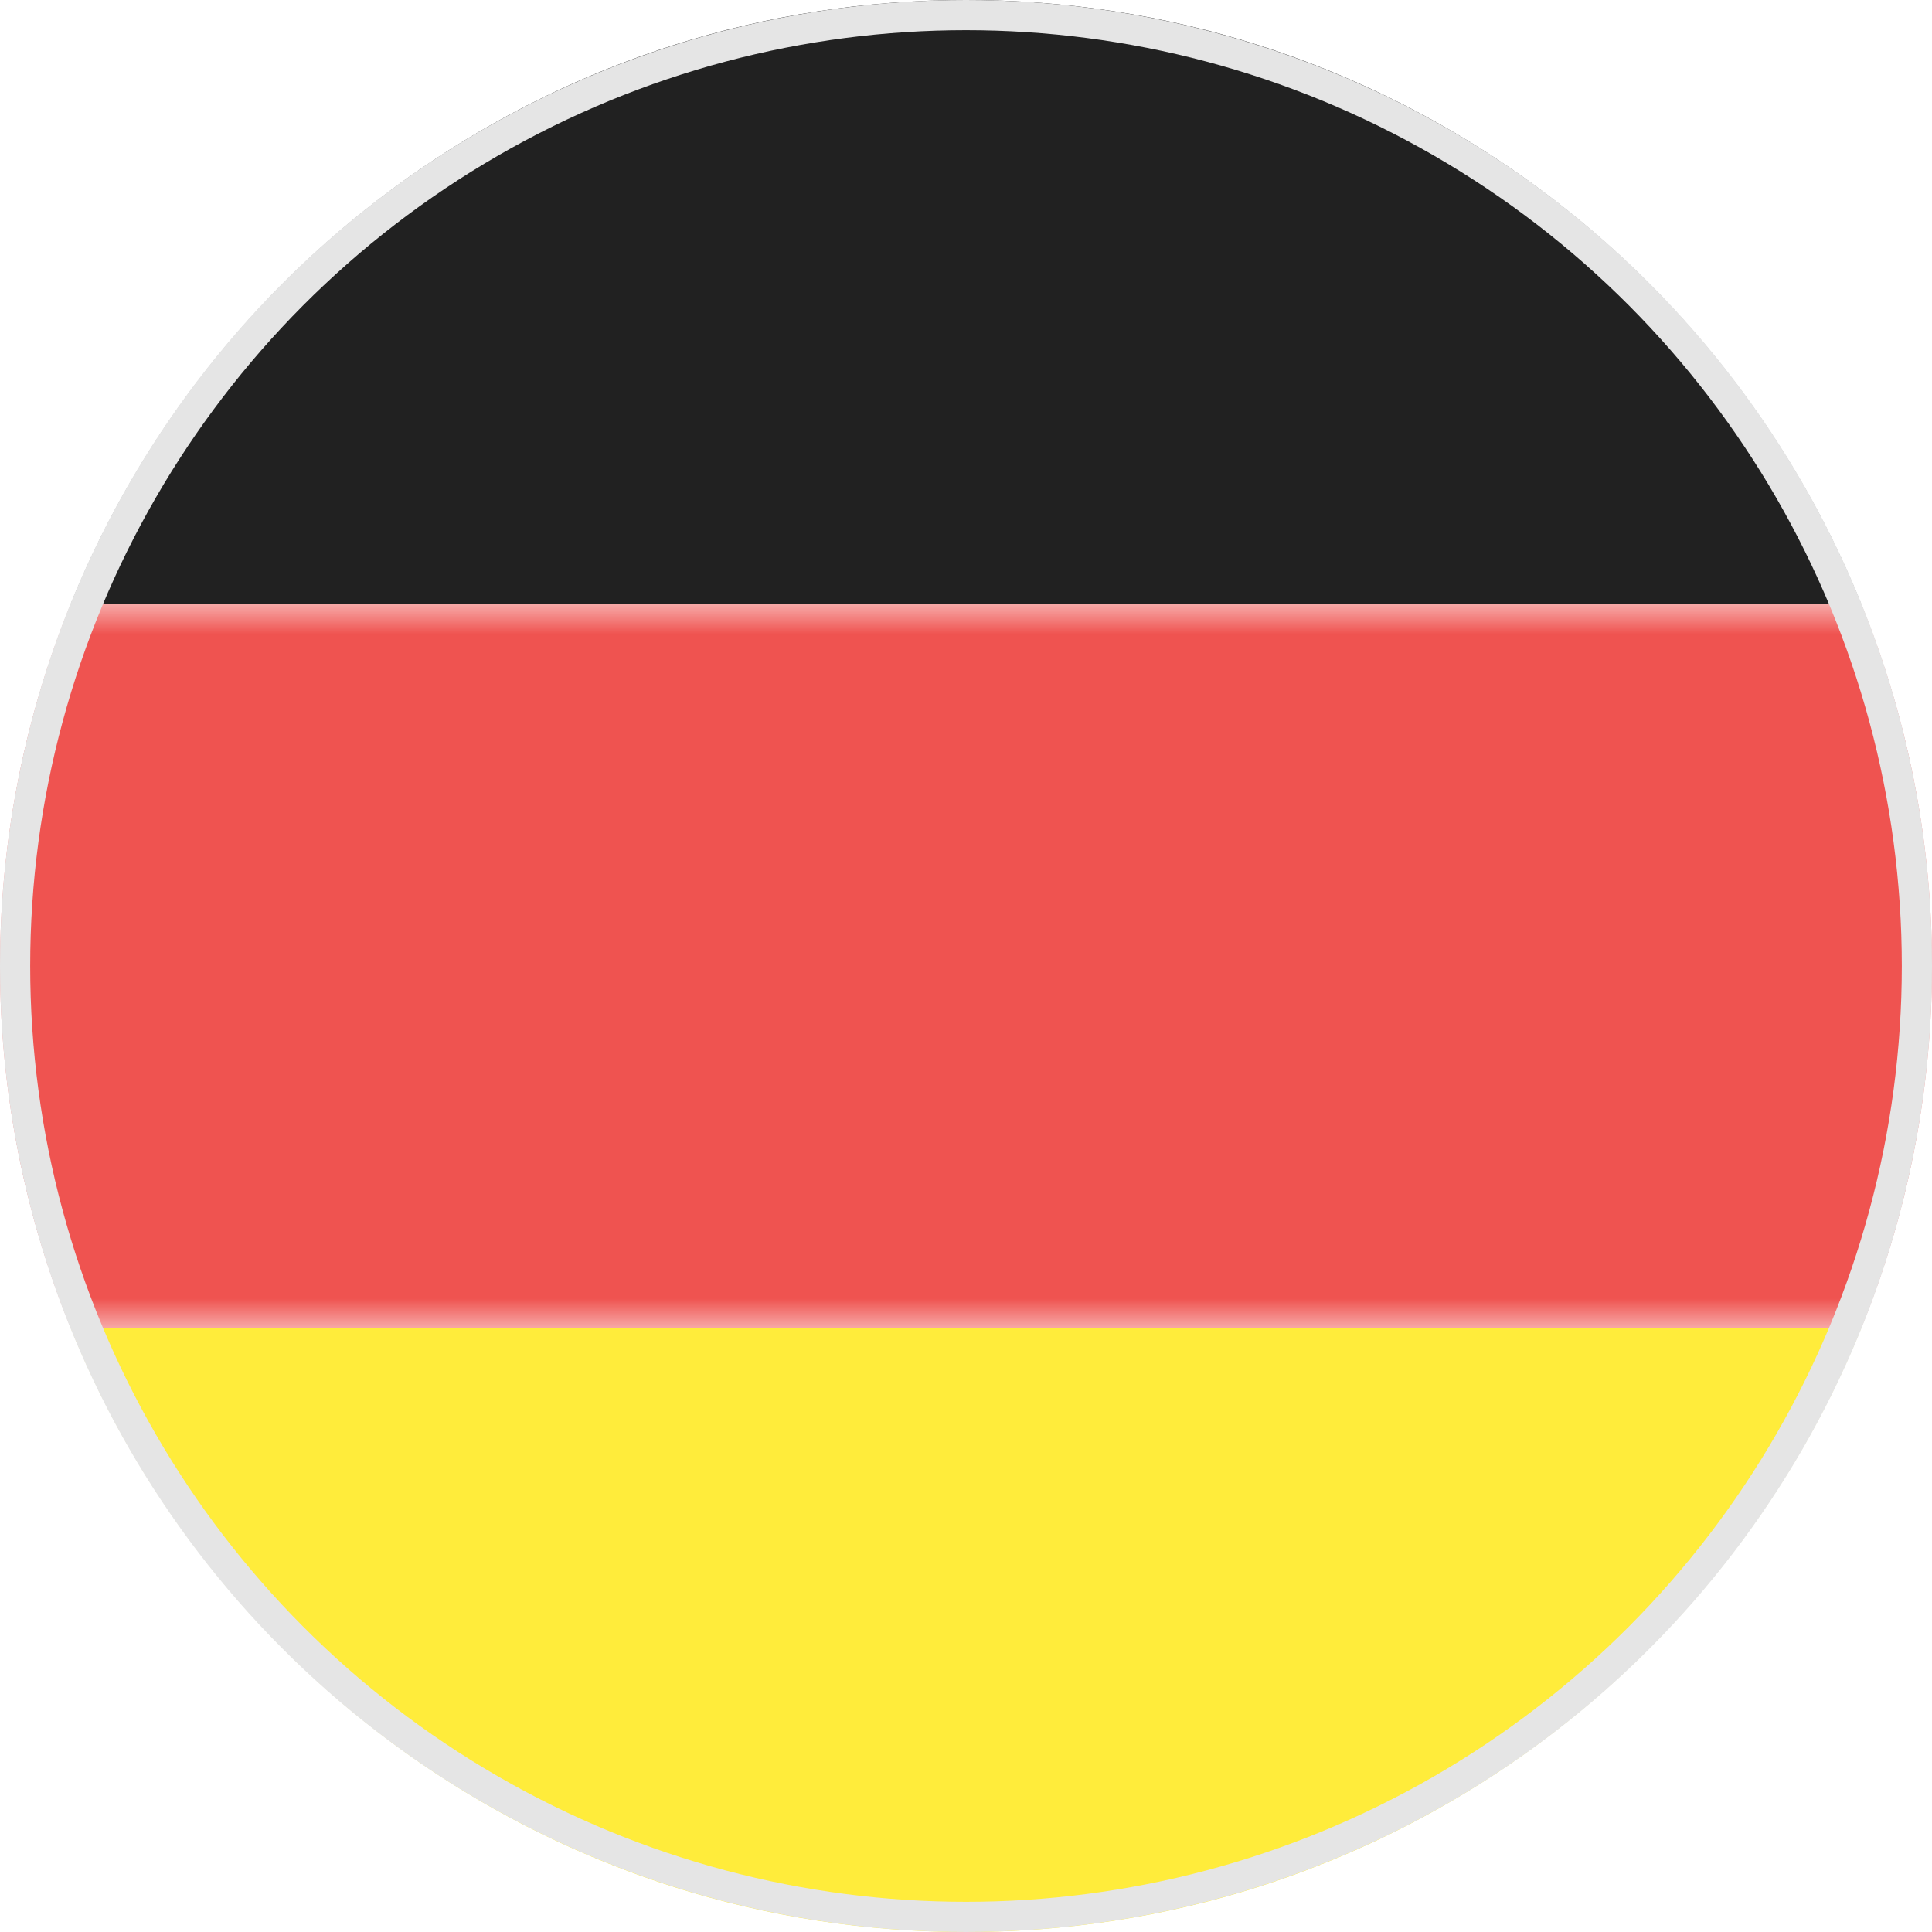
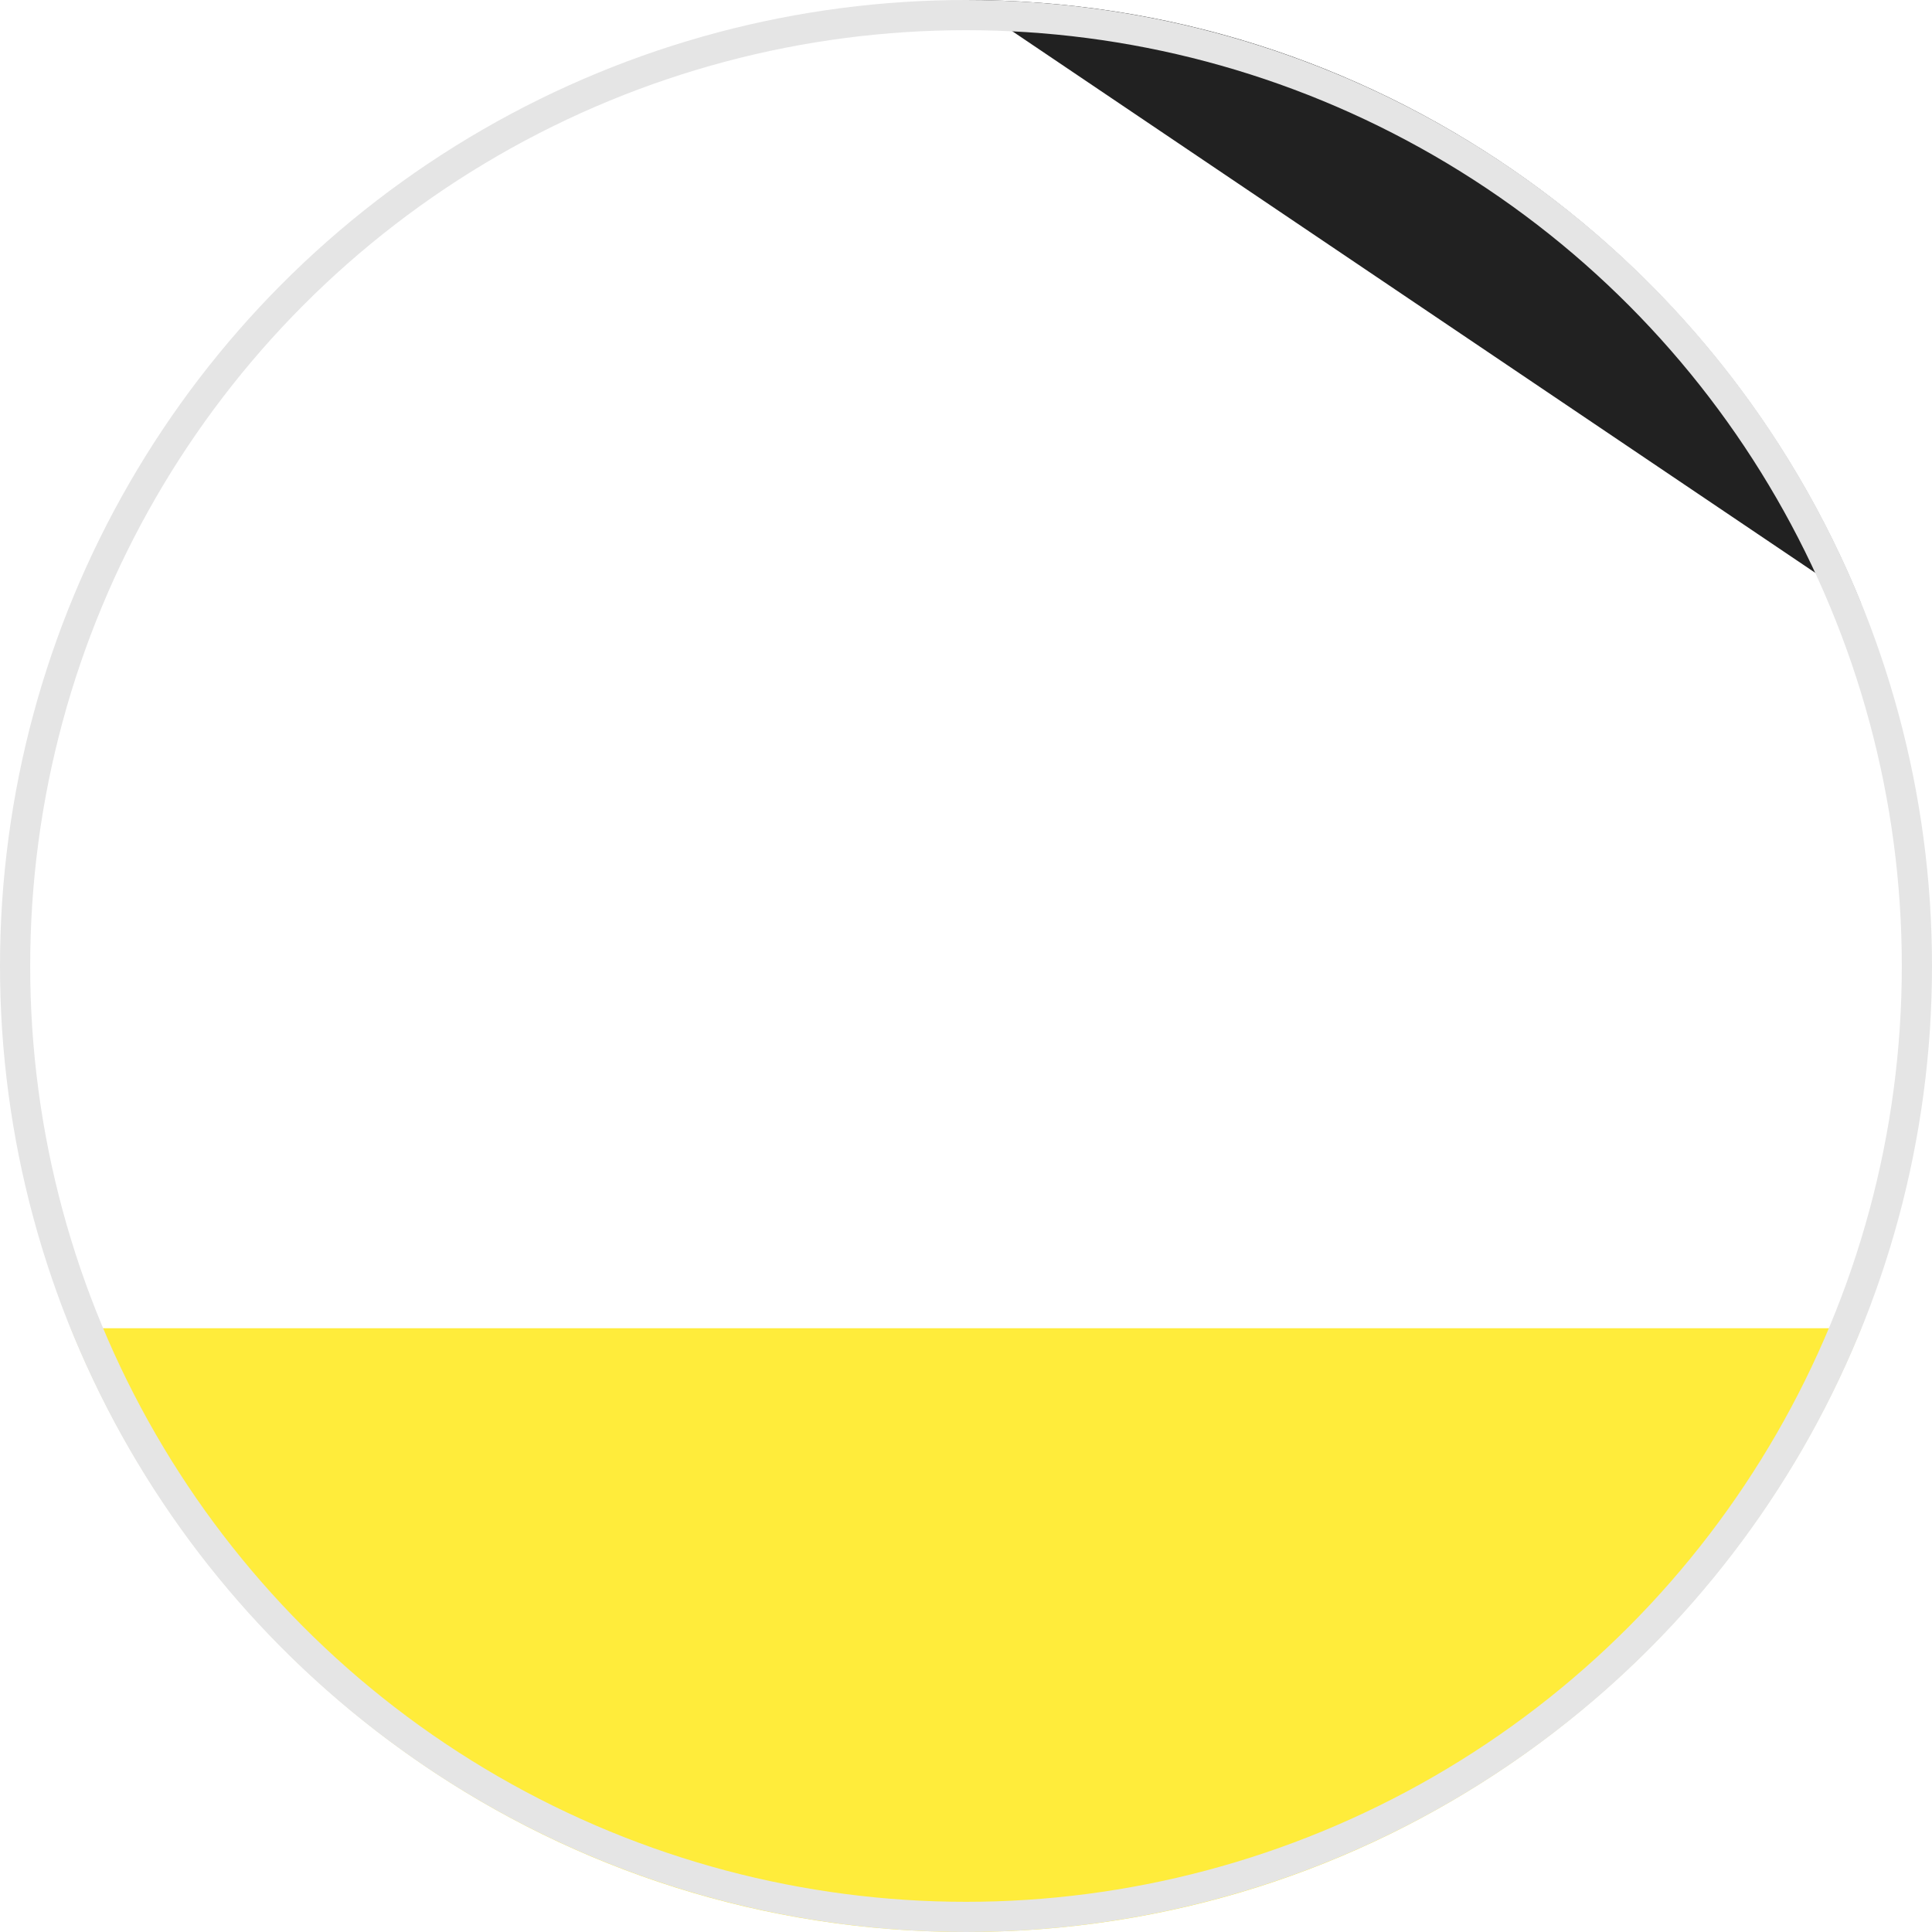
<svg xmlns="http://www.w3.org/2000/svg" xmlns:xlink="http://www.w3.org/1999/xlink" width="32px" height="32px" viewBox="0 0 32 32" version="1.1">
  <title>Group 2</title>
  <desc>Created with Sketch.</desc>
  <defs>
-     <polygon id="path-1" points="0 0 0 12 32 12 32 0" />
-   </defs>
+     </defs>
  <g id="Symbols" stroke="none" stroke-width="1" fill="none" fill-rule="evenodd">
    <g id="Oval-flag-32px-ドイツ">
      <g id="Group-2">
        <g id="Page-1">
-           <path d="M16,0 C9.287,0 3.549,4.139 1.174,10 L30.826,10 C28.451,4.139 22.713,0 16,0" id="Fill-1" fill="#212121" />
+           <path d="M16,0 L30.826,10 C28.451,4.139 22.713,0 16,0" id="Fill-1" fill="#212121" />
          <g id="Group-5" transform="translate(0, 10)">
            <mask id="mask-2" fill="white">
              <use xlink:href="#path-1" />
            </mask>
            <g id="Clip-4" />
            <path d="M1.174,0 C0.423,1.854 -0,3.876 -0,6 C-0,8.124 0.423,10.146 1.174,12 L30.826,12 C31.577,10.146 32,8.124 32,6 C32,3.876 31.577,1.854 30.826,0 L1.174,0 Z" id="Fill-3" fill="#EF5350" mask="url(#mask-2)" />
          </g>
          <path d="M16,32 C22.713,32 28.451,27.861 30.826,22 L1.174,22 C3.549,27.861 9.287,32 16,32" id="Fill-6" fill="#FFEC3B" />
        </g>
        <circle id="Oval-5" stroke="#E5E5E5" stroke-width="0.5" cx="16" cy="16" r="15.75" />
      </g>
    </g>
  </g>
</svg>